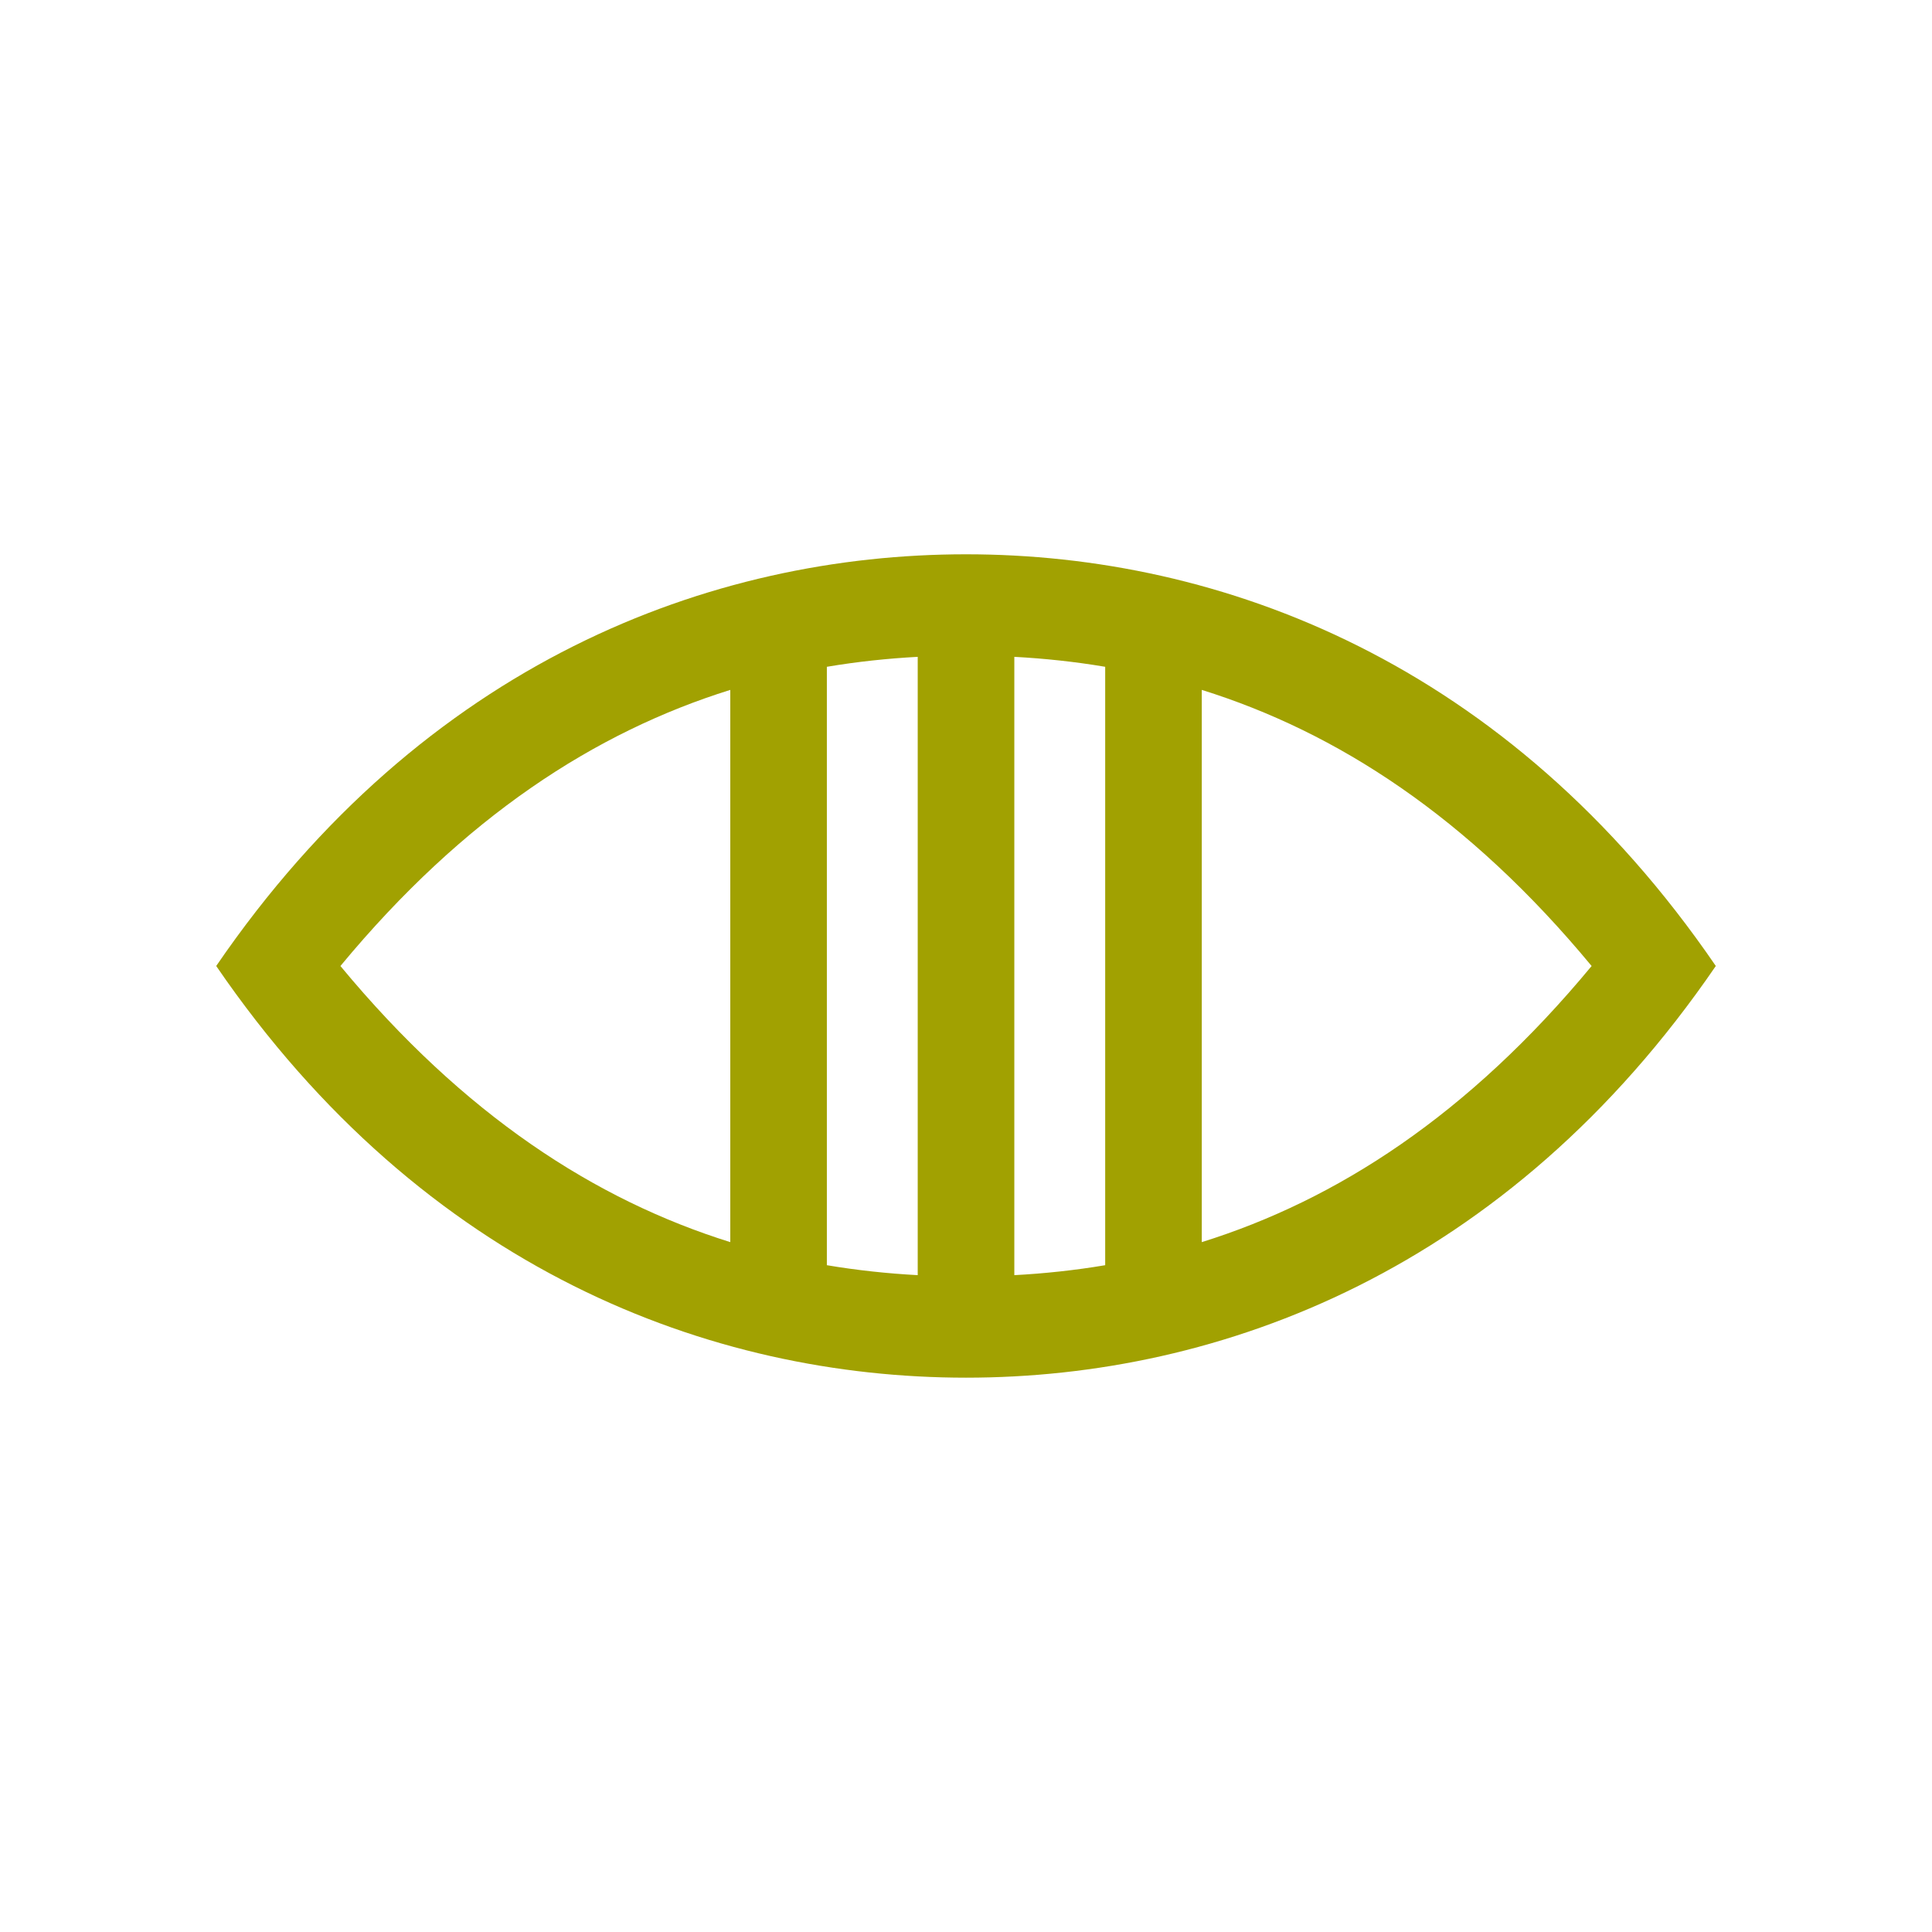
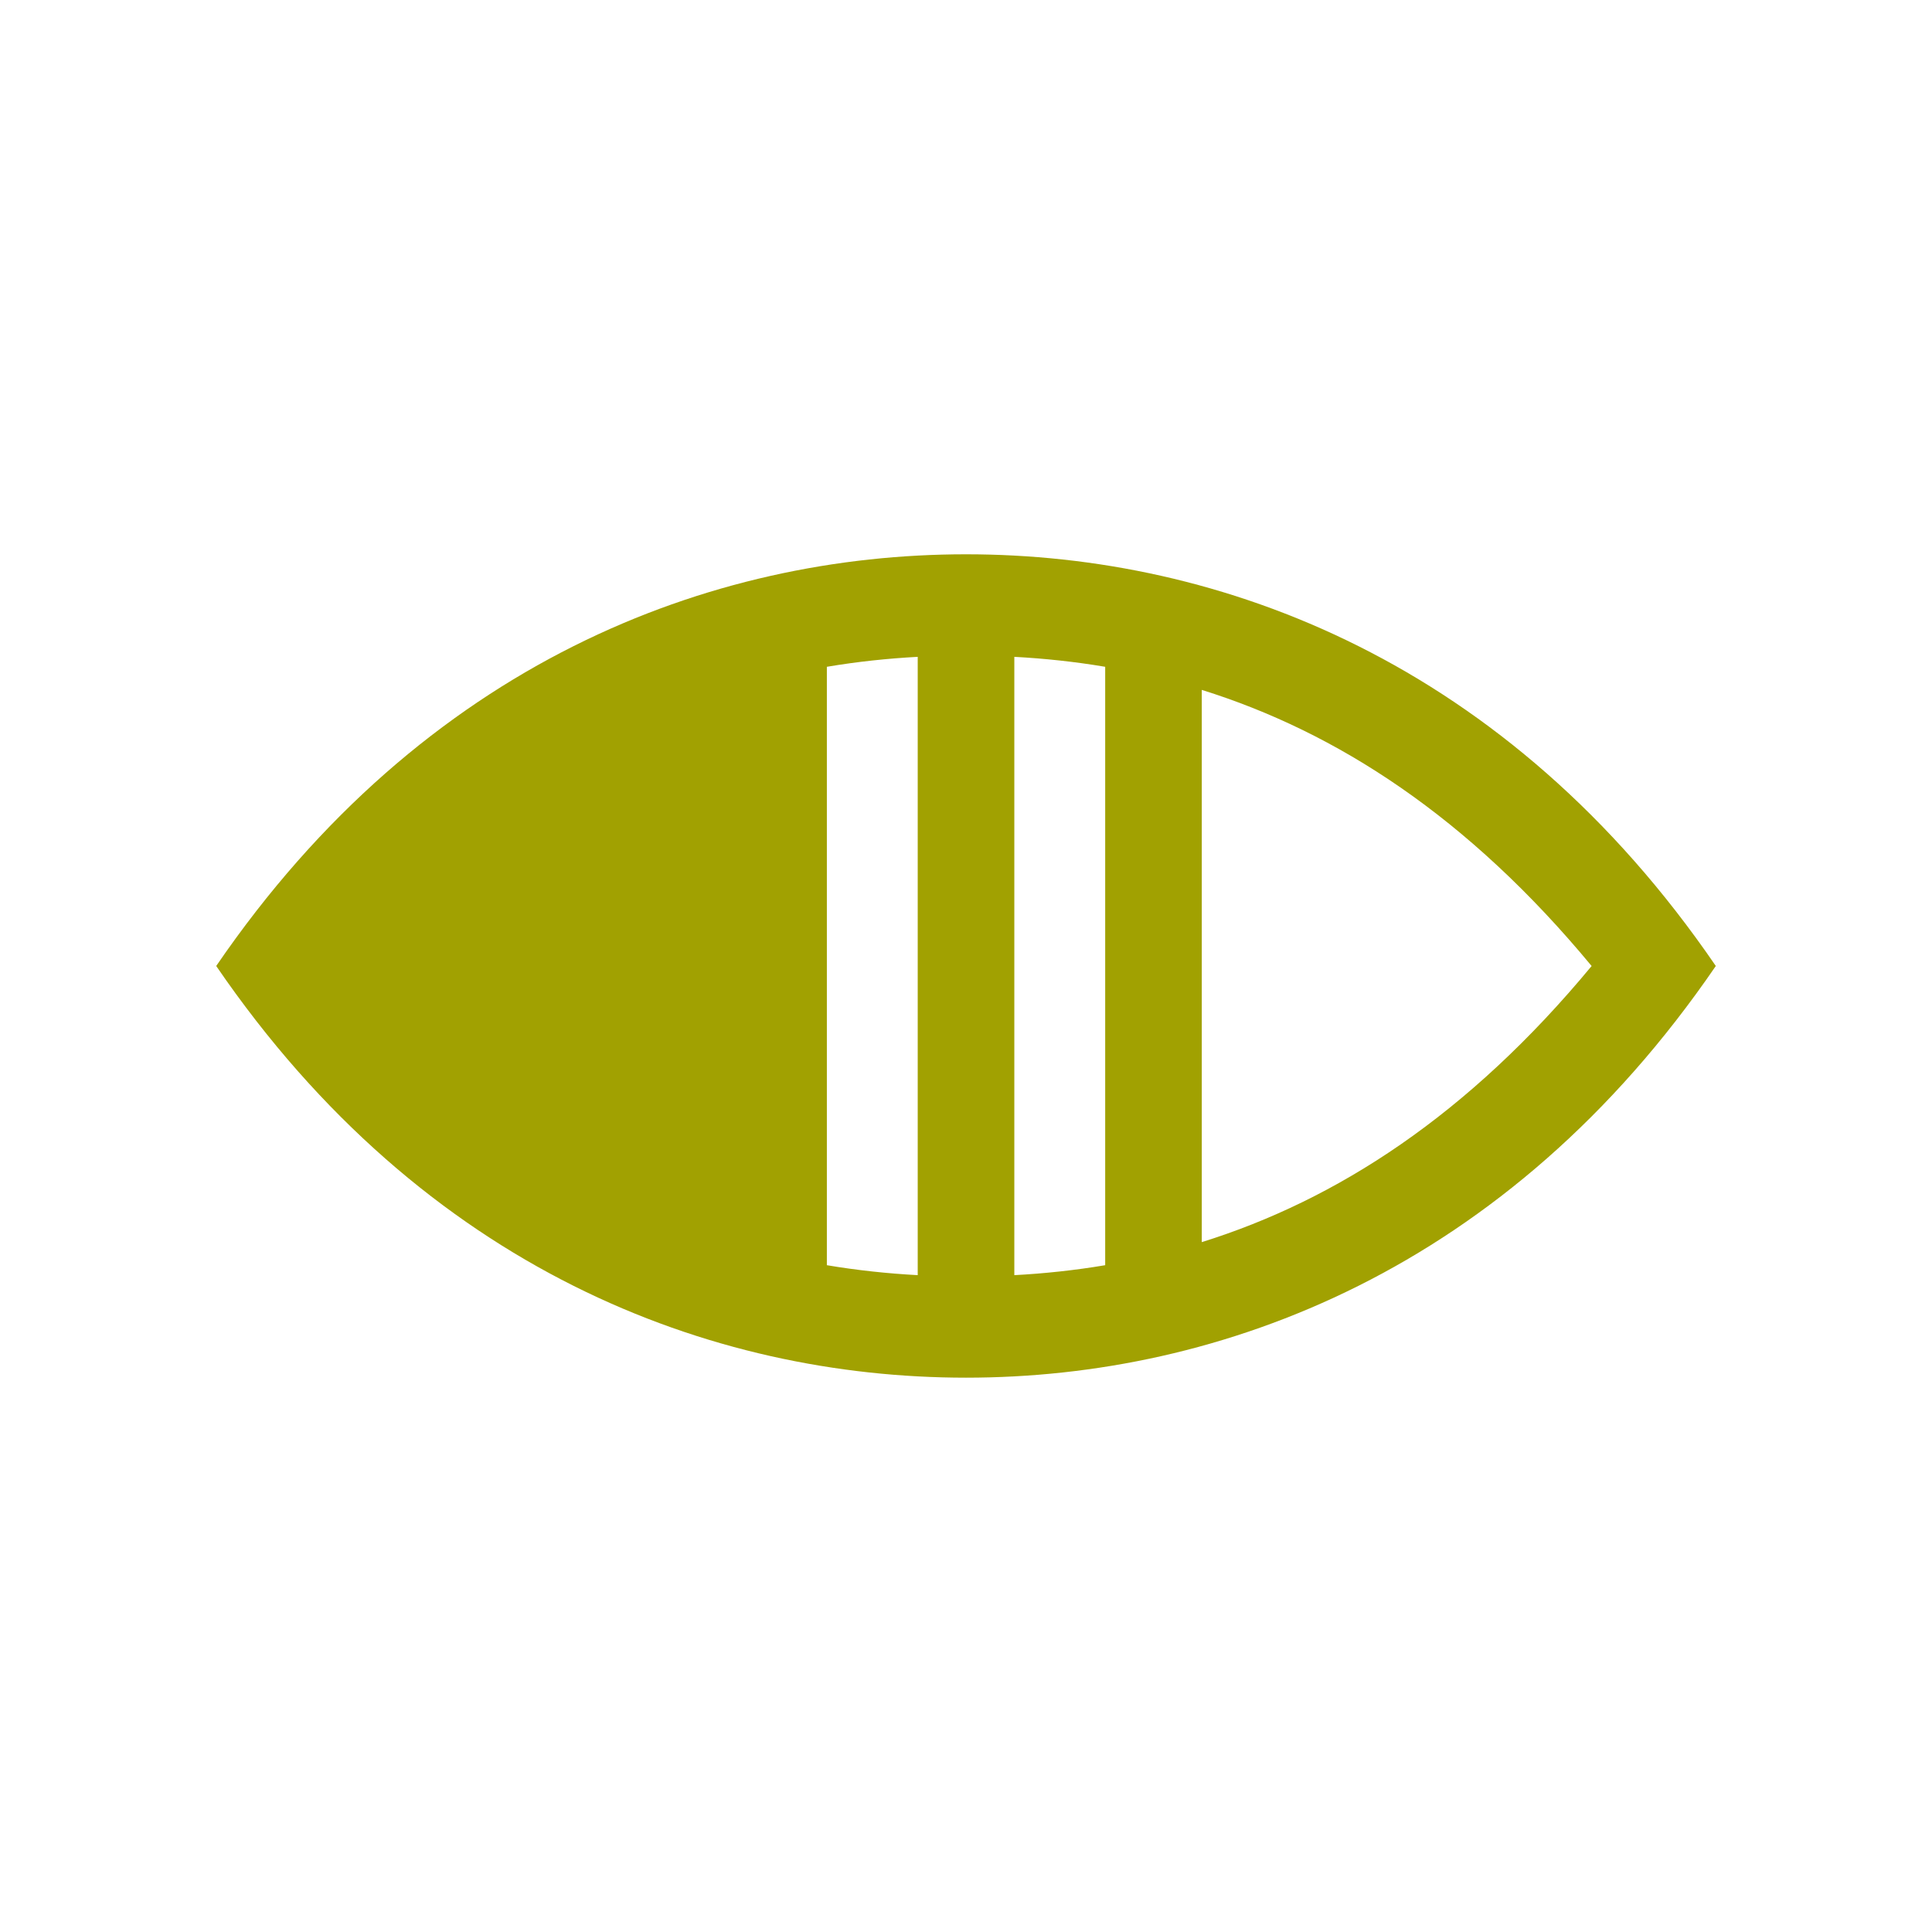
<svg xmlns="http://www.w3.org/2000/svg" xmlns:ns1="http://www.inkscape.org/namespaces/inkscape" xmlns:ns2="http://sodipodi.sourceforge.net/DTD/sodipodi-0.dtd" width="79.375mm" height="79.375mm" viewBox="0 0 79.375 79.375" version="1.1" id="svg18888" ns1:version="0.92.2 (5c3e80d, 2017-08-06)" ns2:docname="Gemra.svg" ns1:export-filename="C:\Users\irock\Desktop\Stuff\Images\Homestuck\ezodiac\03 Gold\Prospit\Gemra.png" ns1:export-xdpi="320" ns1:export-ydpi="320">
  <title id="title19461">Gemra</title>
  <defs id="defs18882" />
  <ns2:namedview id="base" pagecolor="#ffffff" bordercolor="#666666" borderopacity="1.0" ns1:pageopacity="0.0" ns1:pageshadow="2" ns1:zoom="1.979899" ns1:cx="169.36636" ns1:cy="157.2591" ns1:document-units="mm" ns1:current-layer="layer1" showgrid="false" />
  <g ns1:label="Layer 1" ns1:groupmode="layer" id="layer1" transform="translate(53.853,-100.292)">
-     <path style="fill:#a1a101;fill-opacity:1;stroke:none;stroke-width:0.265px;stroke-linecap:butt;stroke-linejoin:miter;stroke-opacity:1" d="m -14.165,123.065 c -10.462,0 -22.258,4.42 -30.805,16.914 8.547,12.494 20.342,16.914 30.805,16.914 10.462,0 22.258,-4.42 30.805,-16.914 -8.547,-12.494 -20.342,-16.914 -30.805,-16.914 z m -1.984,4.213 v 25.403 c -1.248,-0.067 -2.493,-0.2 -3.733,-0.409 v -24.585 c 1.24,-0.209 2.485,-0.342 3.733,-0.409 z m 3.969,0 c 1.248,0.067 2.493,0.2 3.733,0.409 v 24.585 c -1.24,0.209 -2.485,0.342 -3.733,0.409 z m -11.67,1.358 v 22.688 c -5.541,-1.73 -10.94,-5.213 -16.017,-11.344 5.077,-6.131 10.475,-9.614 16.017,-11.344 z m 19.371,0 c 5.541,1.73 10.94,5.213 16.017,11.344 -5.077,6.131 -10.475,9.614 -16.017,11.344 z" id="path19444" ns1:connector-curvature="0" />
+     <path style="fill:#a1a101;fill-opacity:1;stroke:none;stroke-width:0.265px;stroke-linecap:butt;stroke-linejoin:miter;stroke-opacity:1" d="m -14.165,123.065 c -10.462,0 -22.258,4.42 -30.805,16.914 8.547,12.494 20.342,16.914 30.805,16.914 10.462,0 22.258,-4.42 30.805,-16.914 -8.547,-12.494 -20.342,-16.914 -30.805,-16.914 z m -1.984,4.213 v 25.403 c -1.248,-0.067 -2.493,-0.2 -3.733,-0.409 v -24.585 c 1.24,-0.209 2.485,-0.342 3.733,-0.409 z m 3.969,0 c 1.248,0.067 2.493,0.2 3.733,0.409 v 24.585 c -1.24,0.209 -2.485,0.342 -3.733,0.409 z m -11.67,1.358 v 22.688 z m 19.371,0 c 5.541,1.73 10.94,5.213 16.017,11.344 -5.077,6.131 -10.475,9.614 -16.017,11.344 z" id="path19444" ns1:connector-curvature="0" />
  </g>
</svg>